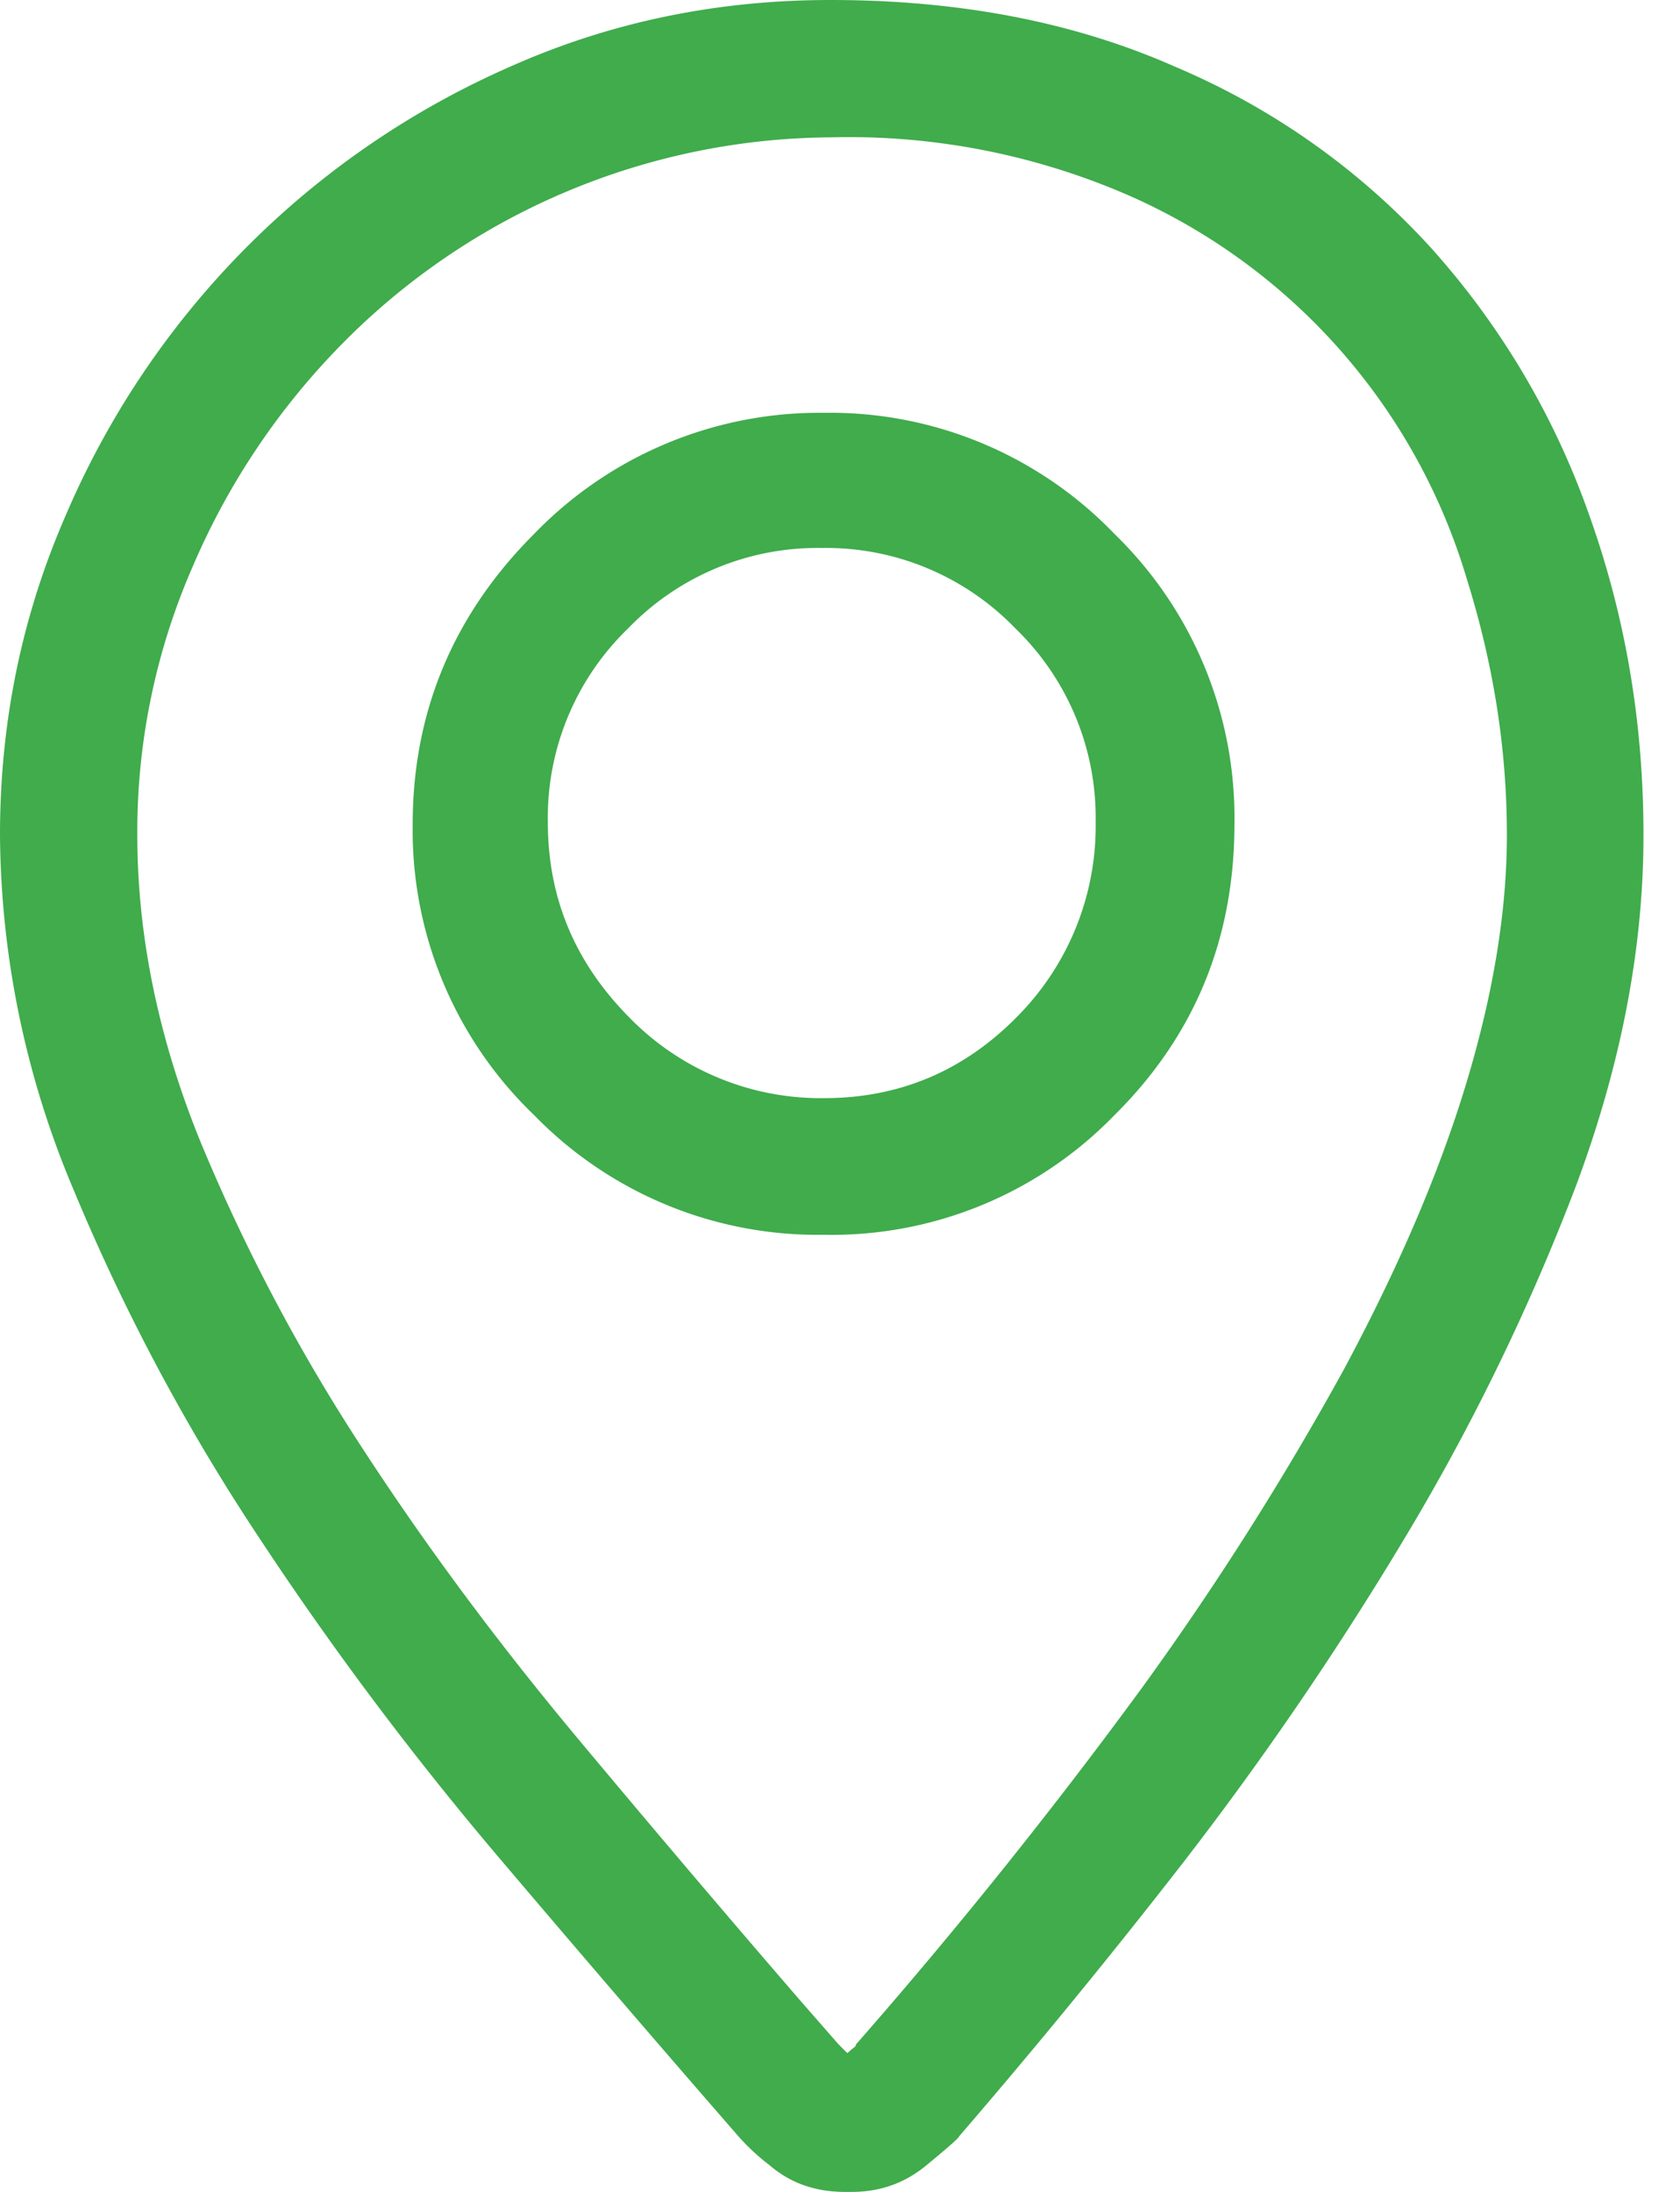
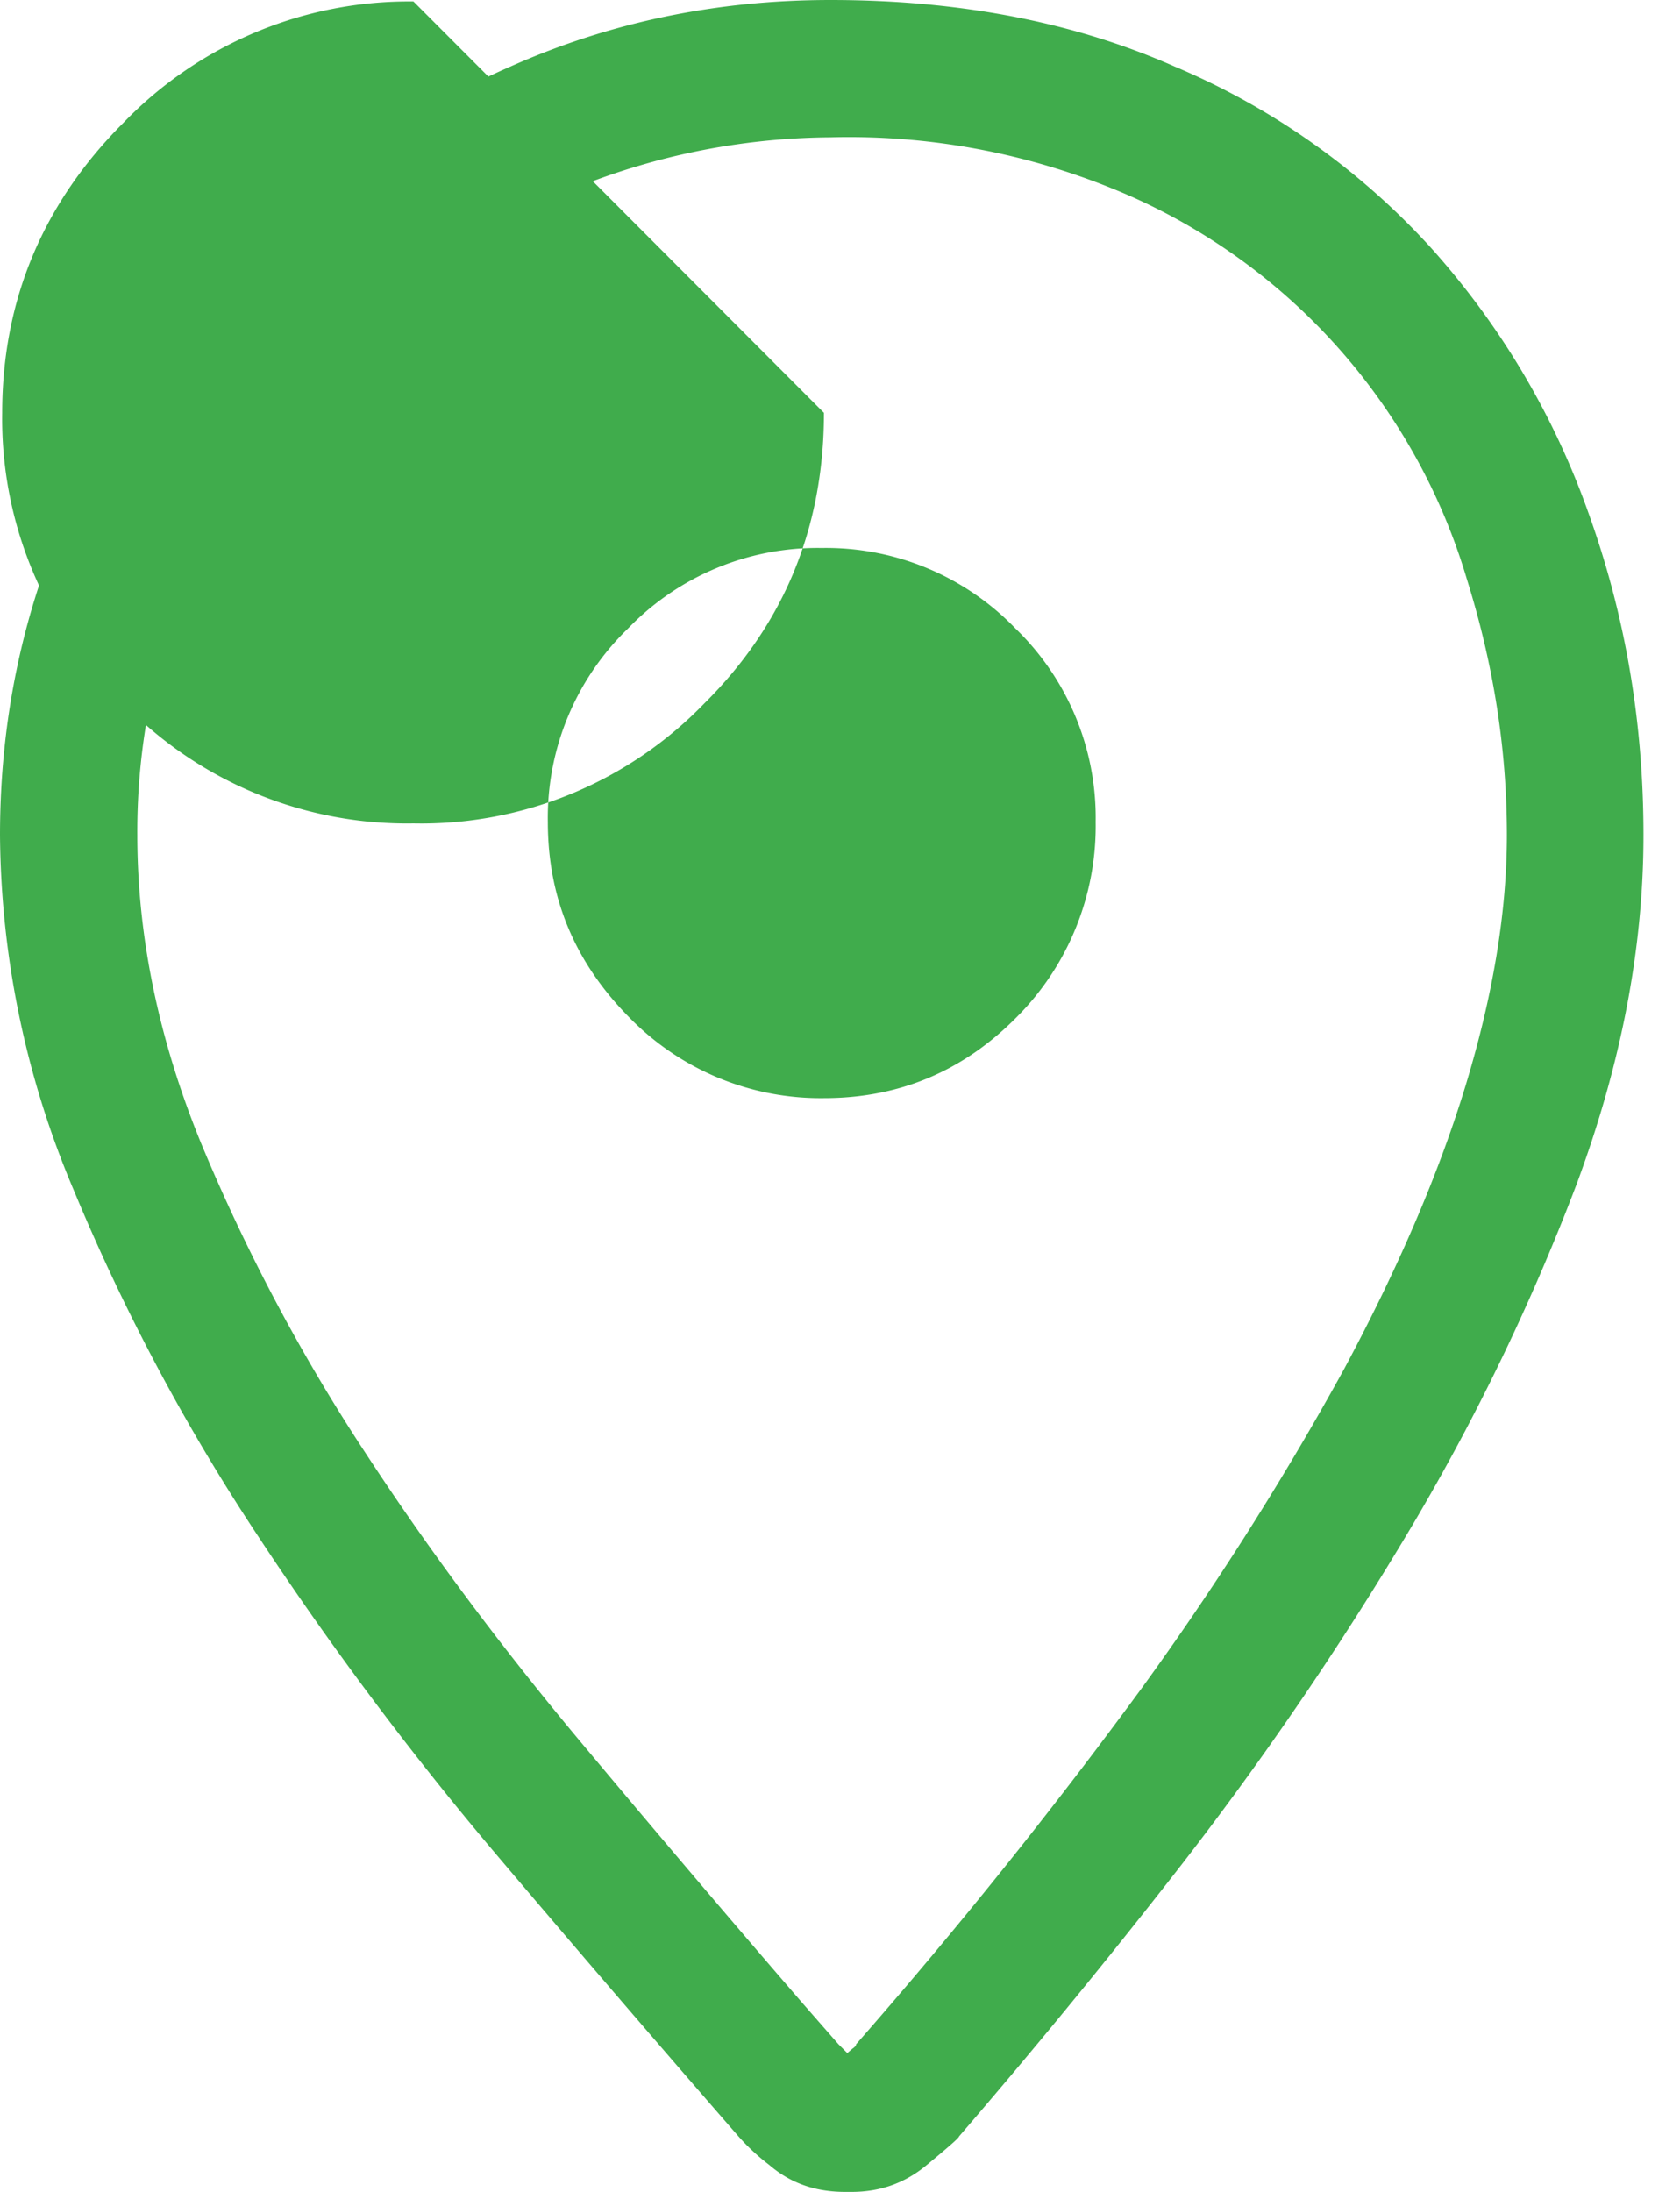
<svg xmlns="http://www.w3.org/2000/svg" xmlns:xlink="http://www.w3.org/1999/xlink" width="23" height="30" viewBox="0 0 23 30">
  <defs>
-     <path id="a" d="M1050.37 675c1.76 0 3.33.3 4.71.91a10 10 0 0 1 3.5 2.47 10.83 10.83 0 0 1 2.17 3.65c.5 1.39.75 2.85.75 4.4 0 1.56-.31 3.15-.92 4.79a30.27 30.27 0 0 1-2.33 4.8 45.63 45.63 0 0 1-3.05 4.47 95.6 95.6 0 0 1-3.07 3.75c0 .02-.15.15-.44.39-.3.25-.64.37-1.03.37h-.09c-.41 0-.75-.12-1.04-.37a2.94 2.94 0 0 1-.42-.39 387.06 387.06 0 0 1-3.3-3.84 45.41 45.41 0 0 1-3.28-4.38 28.02 28.02 0 0 1-2.52-4.73 12.64 12.64 0 0 1-1.01-4.86c0-1.55.3-3.01.91-4.4a11.74 11.74 0 0 1 6.08-6.12c1.37-.61 2.83-.91 4.38-.91zm.35 27.98a71.56 71.56 0 0 0 3.9-4.86 41.48 41.48 0 0 0 2.78-4.38c.74-1.38 1.3-2.68 1.67-3.9.37-1.22.56-2.36.56-3.41 0-1.2-.19-2.36-.55-3.51a8.32 8.32 0 0 0-4.57-5.22 9.59 9.59 0 0 0-4.14-.82 9.47 9.47 0 0 0-6.68 2.82 9.86 9.86 0 0 0-2.05 3.05 9.05 9.05 0 0 0-.76 3.68c0 1.38.29 2.79.87 4.21a25.5 25.5 0 0 0 2.23 4.21c.9 1.38 1.89 2.7 2.96 3.98 1.07 1.28 2.09 2.48 3.05 3.59l.49.56.12.12.07-.06c.03-.02.05-.04.05-.06zm-.44-22.33a5.4 5.4 0 0 1 3.98 1.66 5.41 5.41 0 0 1 1.64 3.97c0 1.56-.54 2.89-1.64 3.98a5.39 5.39 0 0 1-3.98 1.64 5.41 5.41 0 0 1-3.97-1.64 5.4 5.4 0 0 1-1.66-3.98c0-1.54.56-2.87 1.66-3.97a5.43 5.43 0 0 1 3.97-1.66zm0 9.38c1.03 0 1.91-.37 2.64-1.11a3.7 3.7 0 0 0 1.08-2.67 3.6 3.6 0 0 0-1.1-2.65 3.6 3.6 0 0 0-2.65-1.1 3.6 3.6 0 0 0-2.65 1.1 3.6 3.6 0 0 0-1.1 2.65c0 1.04.37 1.92 1.11 2.67a3.66 3.66 0 0 0 2.67 1.11z" />
+     <path id="a" d="M1050.37 675c1.76 0 3.33.3 4.71.91a10 10 0 0 1 3.5 2.47 10.83 10.83 0 0 1 2.17 3.65c.5 1.39.75 2.85.75 4.4 0 1.56-.31 3.15-.92 4.79a30.27 30.27 0 0 1-2.33 4.8 45.63 45.63 0 0 1-3.05 4.47 95.6 95.6 0 0 1-3.07 3.75c0 .02-.15.15-.44.39-.3.25-.64.37-1.03.37h-.09c-.41 0-.75-.12-1.04-.37a2.94 2.94 0 0 1-.42-.39 387.06 387.06 0 0 1-3.3-3.84 45.41 45.41 0 0 1-3.28-4.38 28.02 28.02 0 0 1-2.52-4.73 12.64 12.64 0 0 1-1.01-4.86c0-1.55.3-3.01.91-4.4a11.74 11.74 0 0 1 6.08-6.12c1.37-.61 2.83-.91 4.38-.91zm.35 27.98a71.56 71.56 0 0 0 3.9-4.86 41.48 41.48 0 0 0 2.78-4.38c.74-1.38 1.3-2.68 1.67-3.9.37-1.22.56-2.36.56-3.41 0-1.2-.19-2.36-.55-3.51a8.32 8.32 0 0 0-4.57-5.22 9.59 9.59 0 0 0-4.14-.82 9.47 9.47 0 0 0-6.68 2.82 9.86 9.86 0 0 0-2.05 3.05 9.05 9.05 0 0 0-.76 3.68c0 1.38.29 2.79.87 4.21a25.5 25.5 0 0 0 2.23 4.21c.9 1.38 1.89 2.7 2.96 3.98 1.07 1.28 2.09 2.48 3.05 3.59l.49.56.12.12.07-.06c.03-.02.05-.04.05-.06zm-.44-22.33c0 1.56-.54 2.89-1.64 3.98a5.39 5.39 0 0 1-3.98 1.64 5.41 5.41 0 0 1-3.97-1.64 5.4 5.4 0 0 1-1.66-3.98c0-1.54.56-2.87 1.66-3.97a5.43 5.43 0 0 1 3.97-1.66zm0 9.38c1.03 0 1.91-.37 2.64-1.11a3.7 3.7 0 0 0 1.08-2.67 3.6 3.6 0 0 0-1.1-2.65 3.6 3.6 0 0 0-2.65-1.1 3.6 3.6 0 0 0-2.65 1.1 3.6 3.6 0 0 0-1.1 2.65c0 1.04.37 1.92 1.11 2.67a3.66 3.66 0 0 0 2.67 1.11z" />
  </defs>
  <g transform="translate(-1039 -675)">
    <use fill="#40ac4c" xlink:href="#a" />
  </g>
</svg>